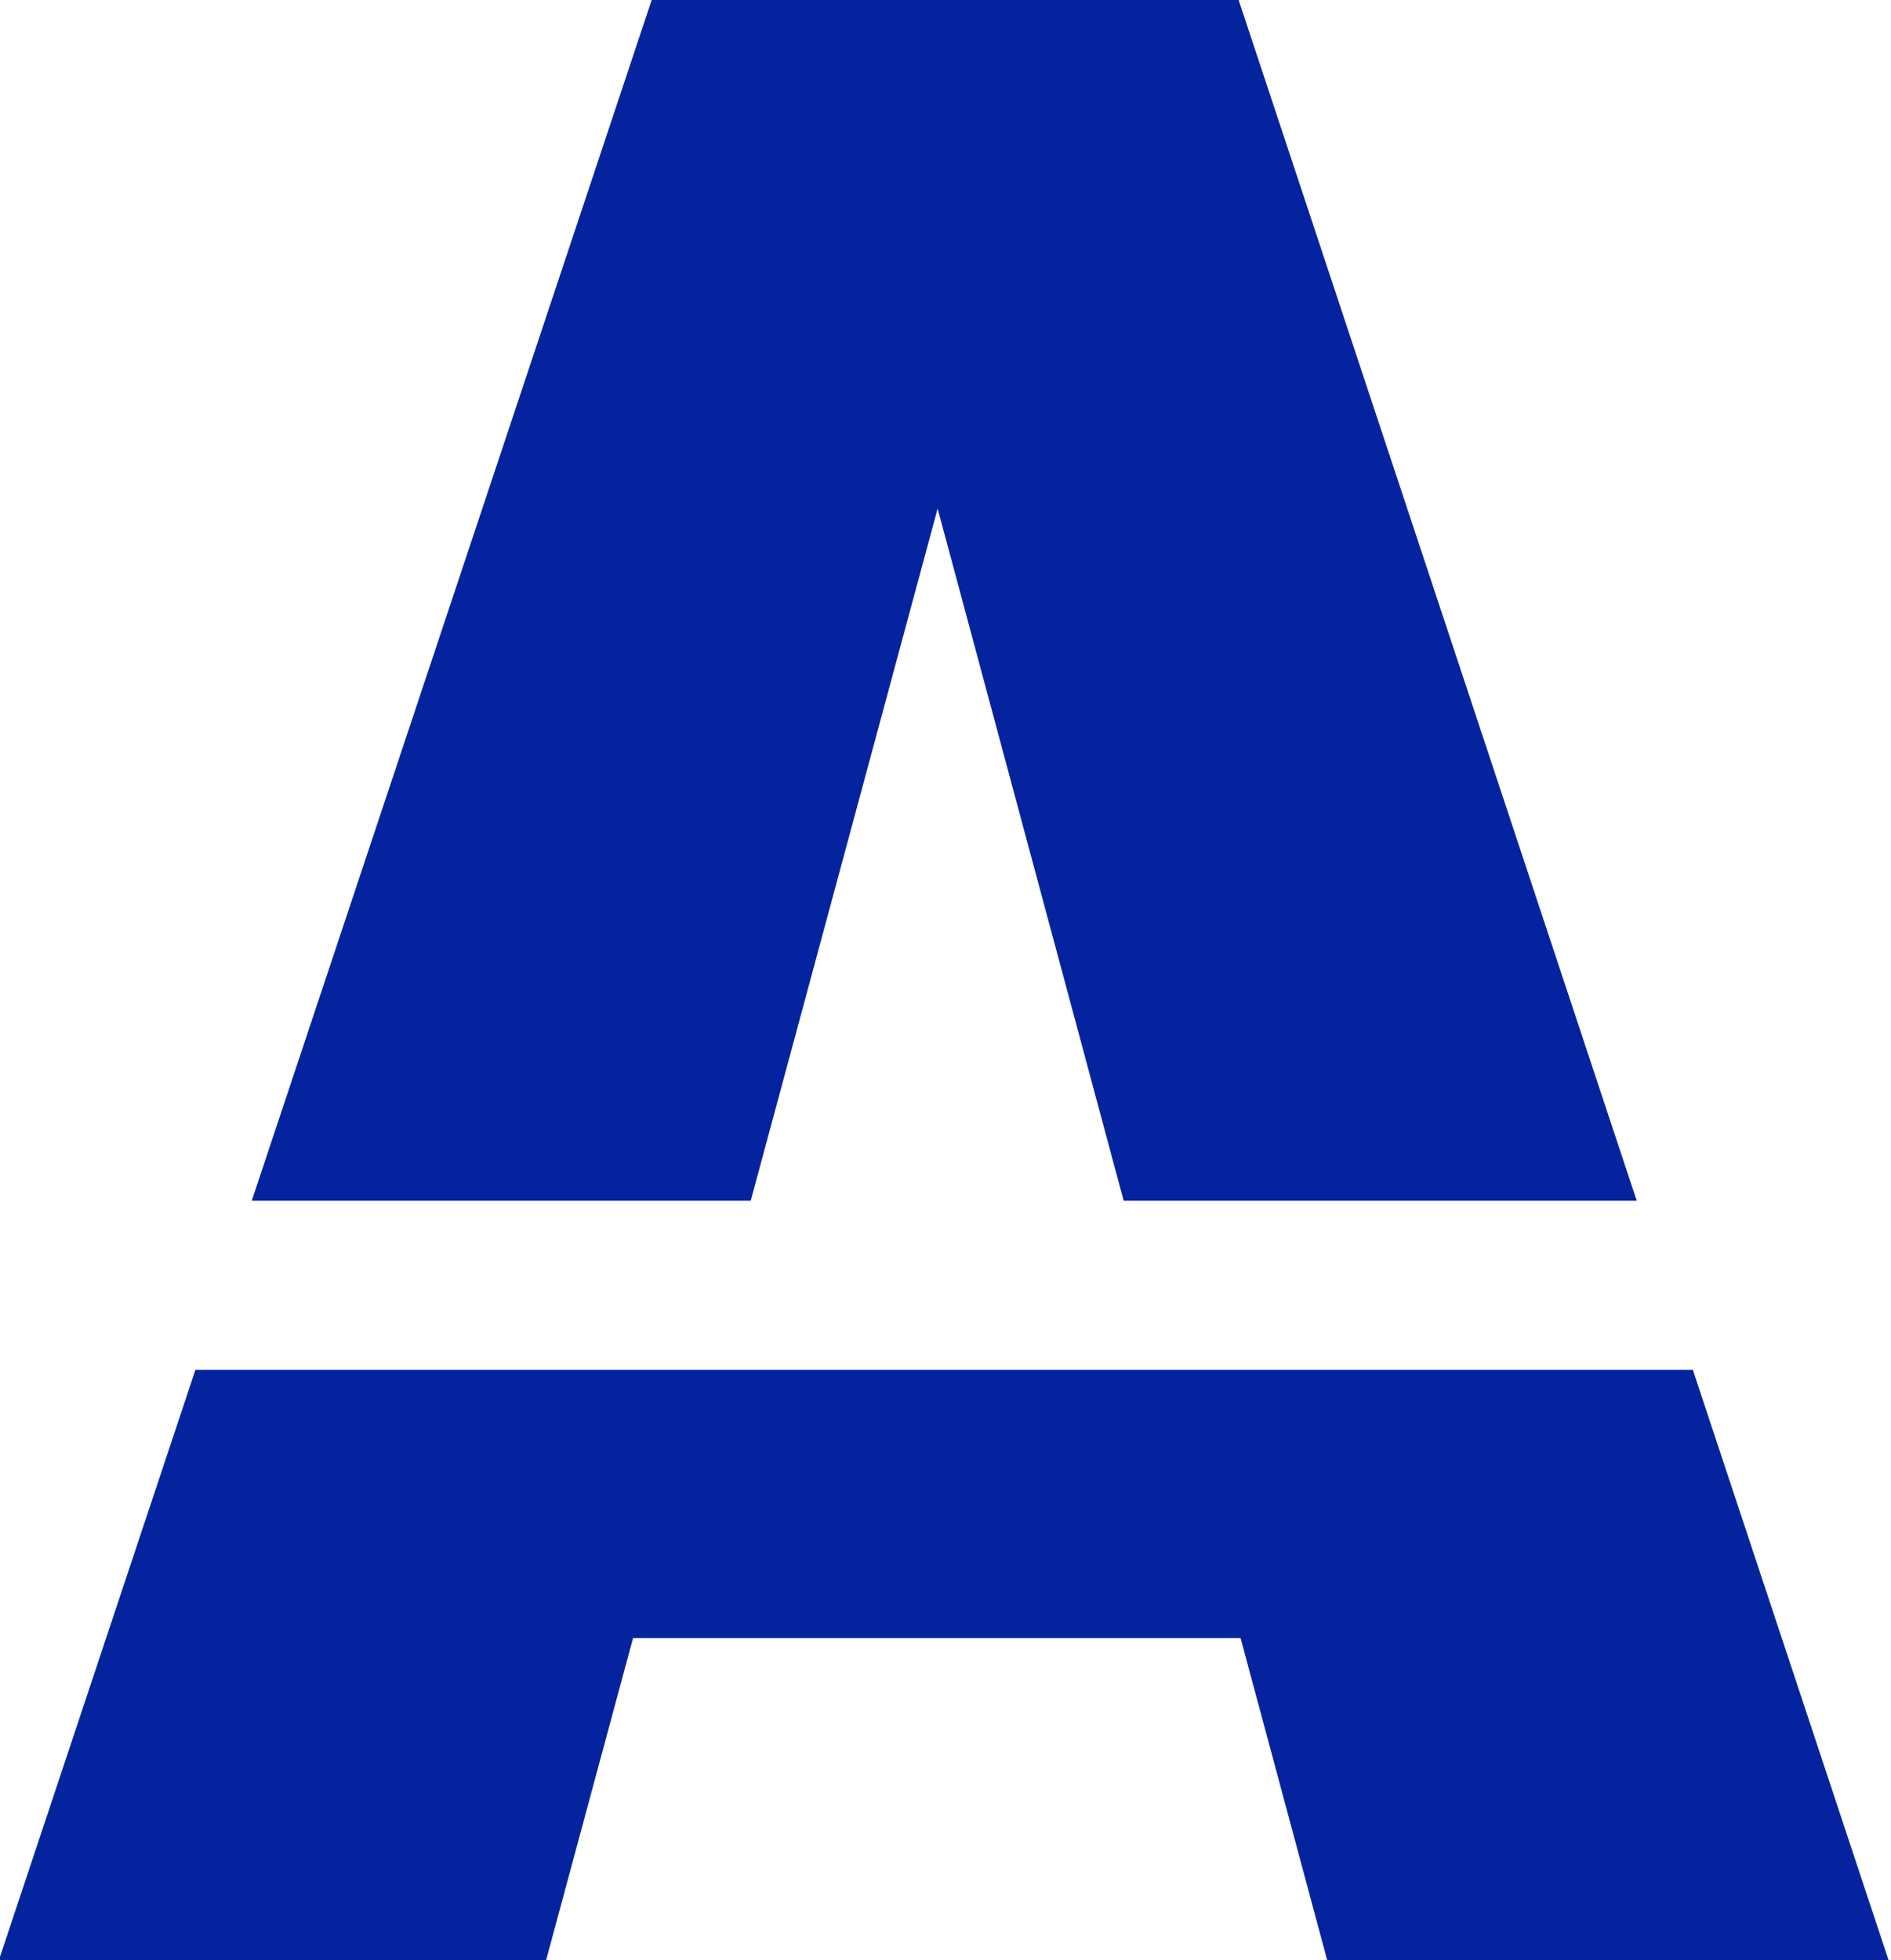
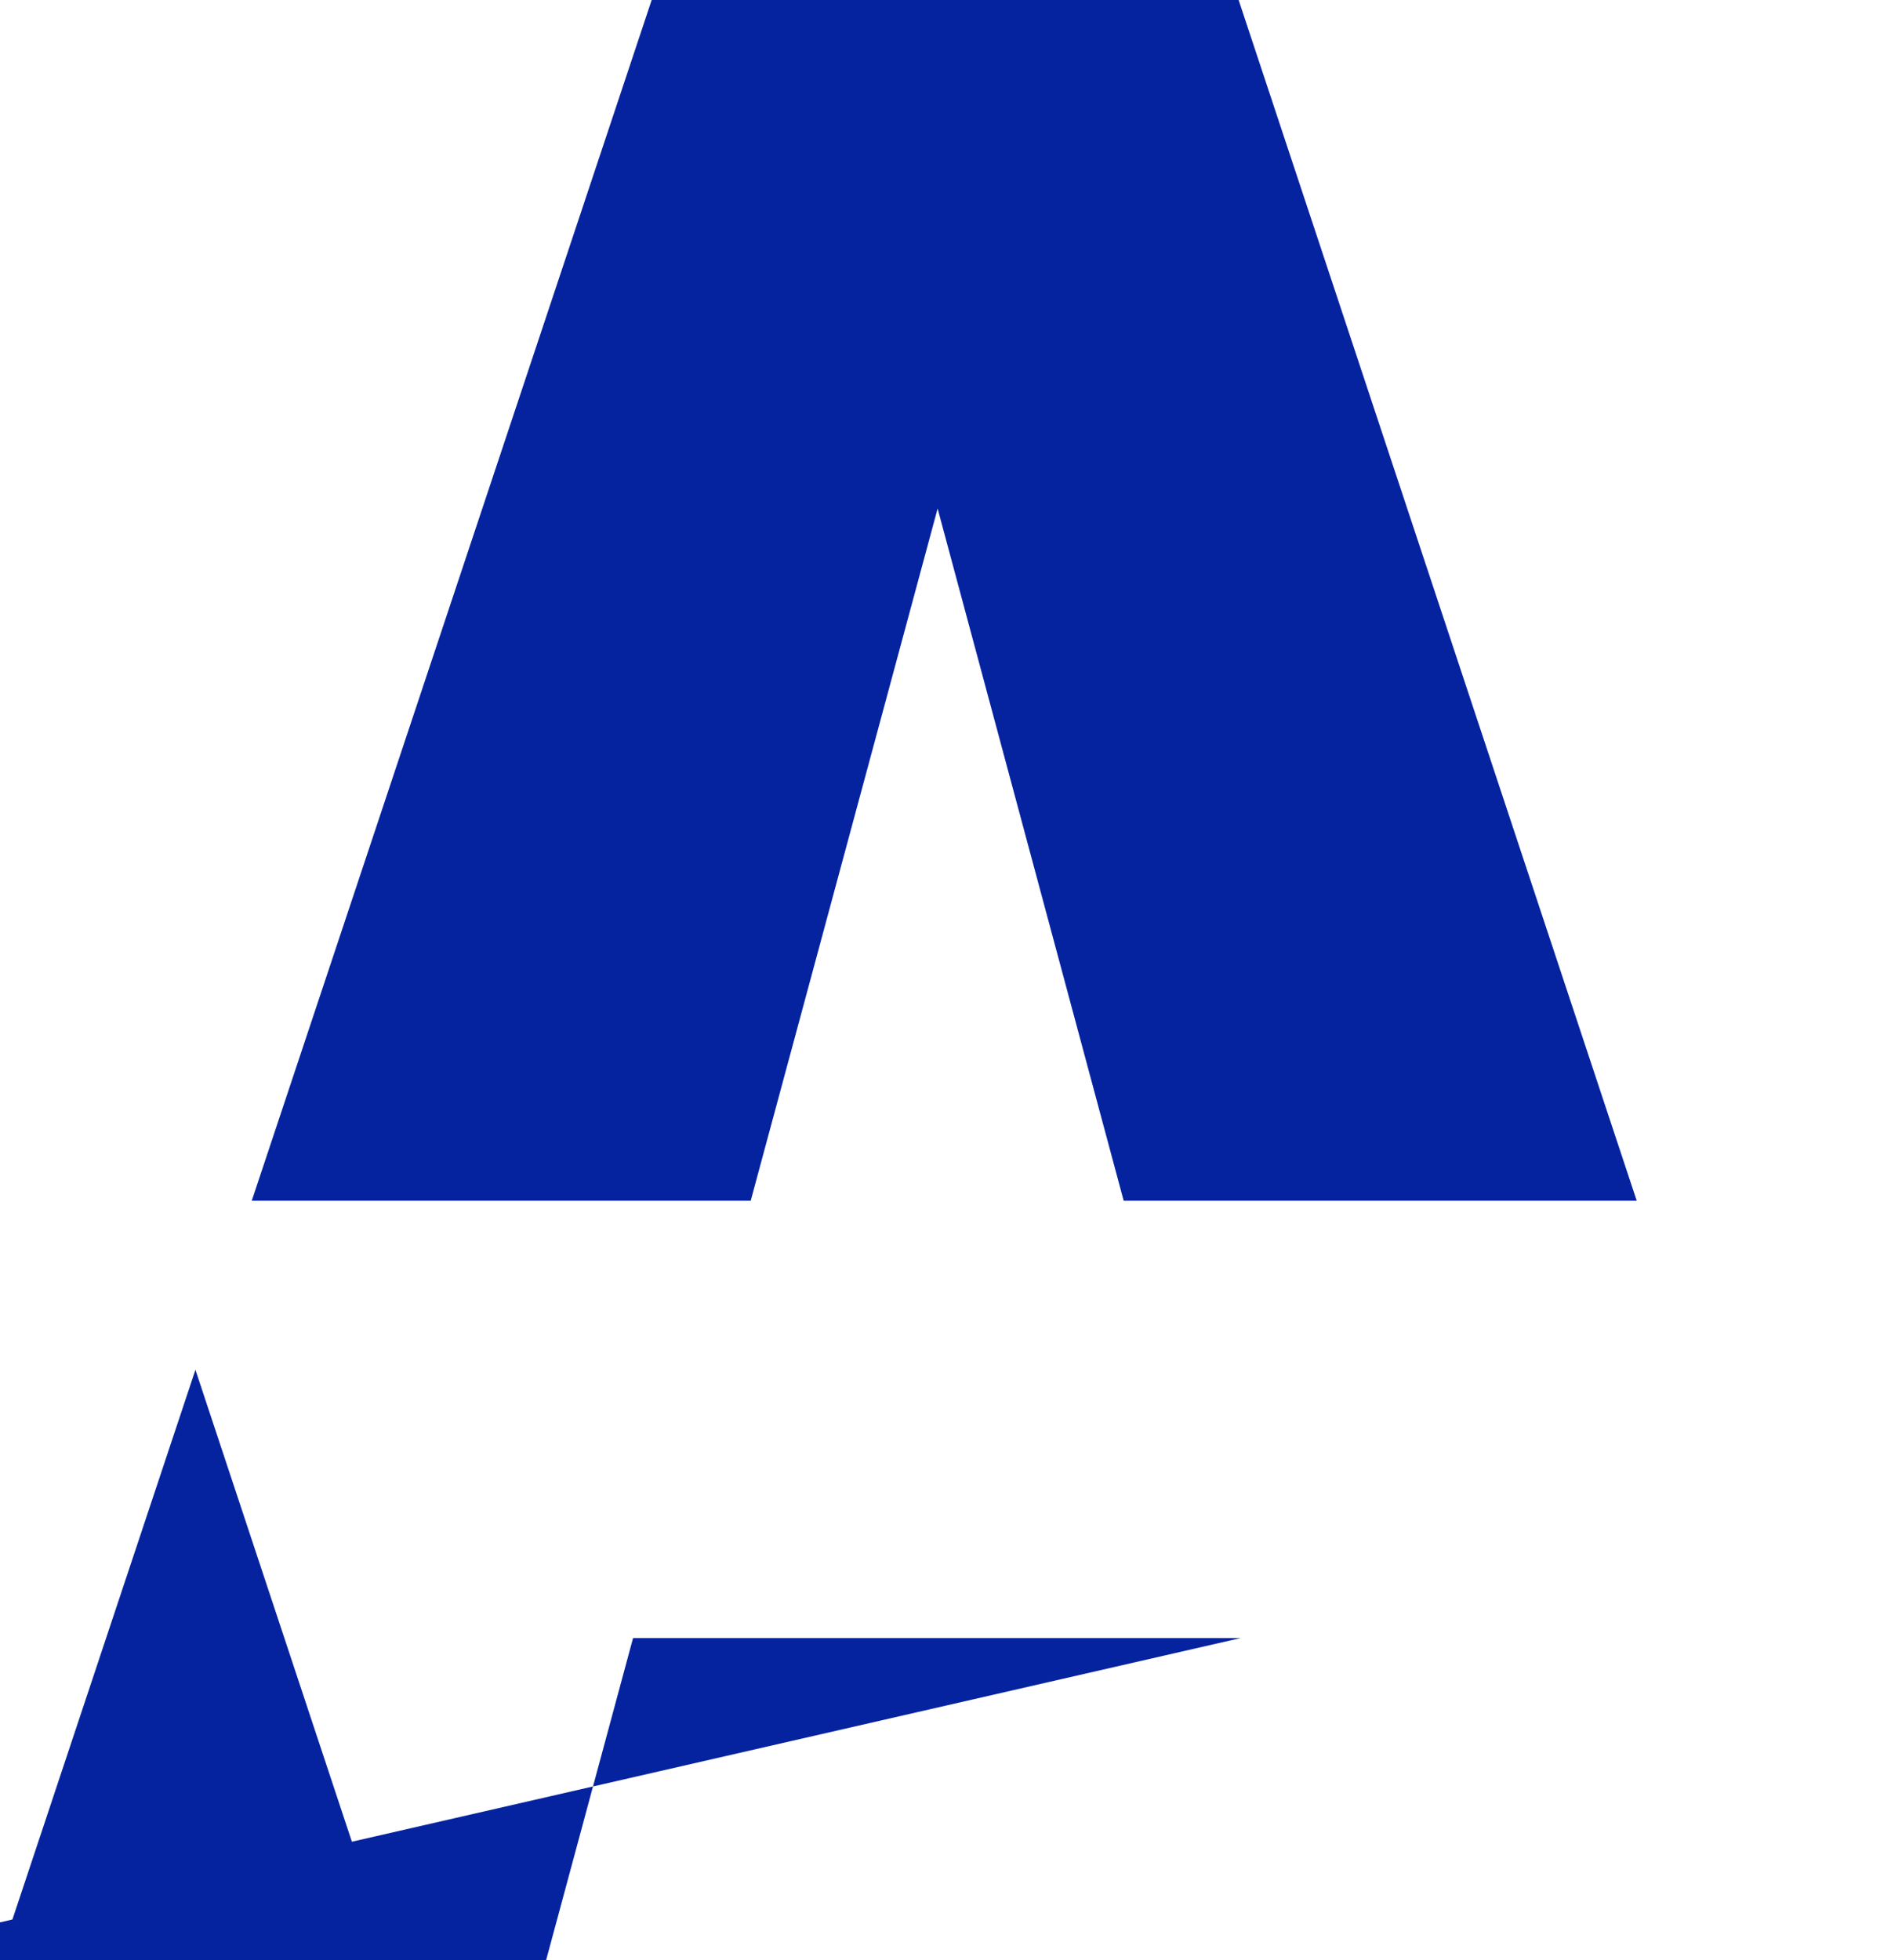
<svg xmlns="http://www.w3.org/2000/svg" version="1.1" id="Layer_1" x="0px" y="0px" viewBox="0 0 329 341" style="enable-background:new 0 0 329 341;" xml:space="preserve">
  <style type="text/css">
	.st0{fill:#05239F;}
</style>
-   <path class="st0" d="M43.8,208.89L113.38,0H215.5l69.26,208.89H195.5L163.13,88.47l-32.52,120.42H43.8z M215.84,284.97h-105.7  L94.96,341.2H-0.26L34,238.3h260.52l34.12,102.9h-97.68L215.84,284.97z" />
+   <path class="st0" d="M43.8,208.89L113.38,0H215.5l69.26,208.89H195.5L163.13,88.47l-32.52,120.42H43.8z M215.84,284.97h-105.7  L94.96,341.2H-0.26L34,238.3l34.12,102.9h-97.68L215.84,284.97z" />
</svg>